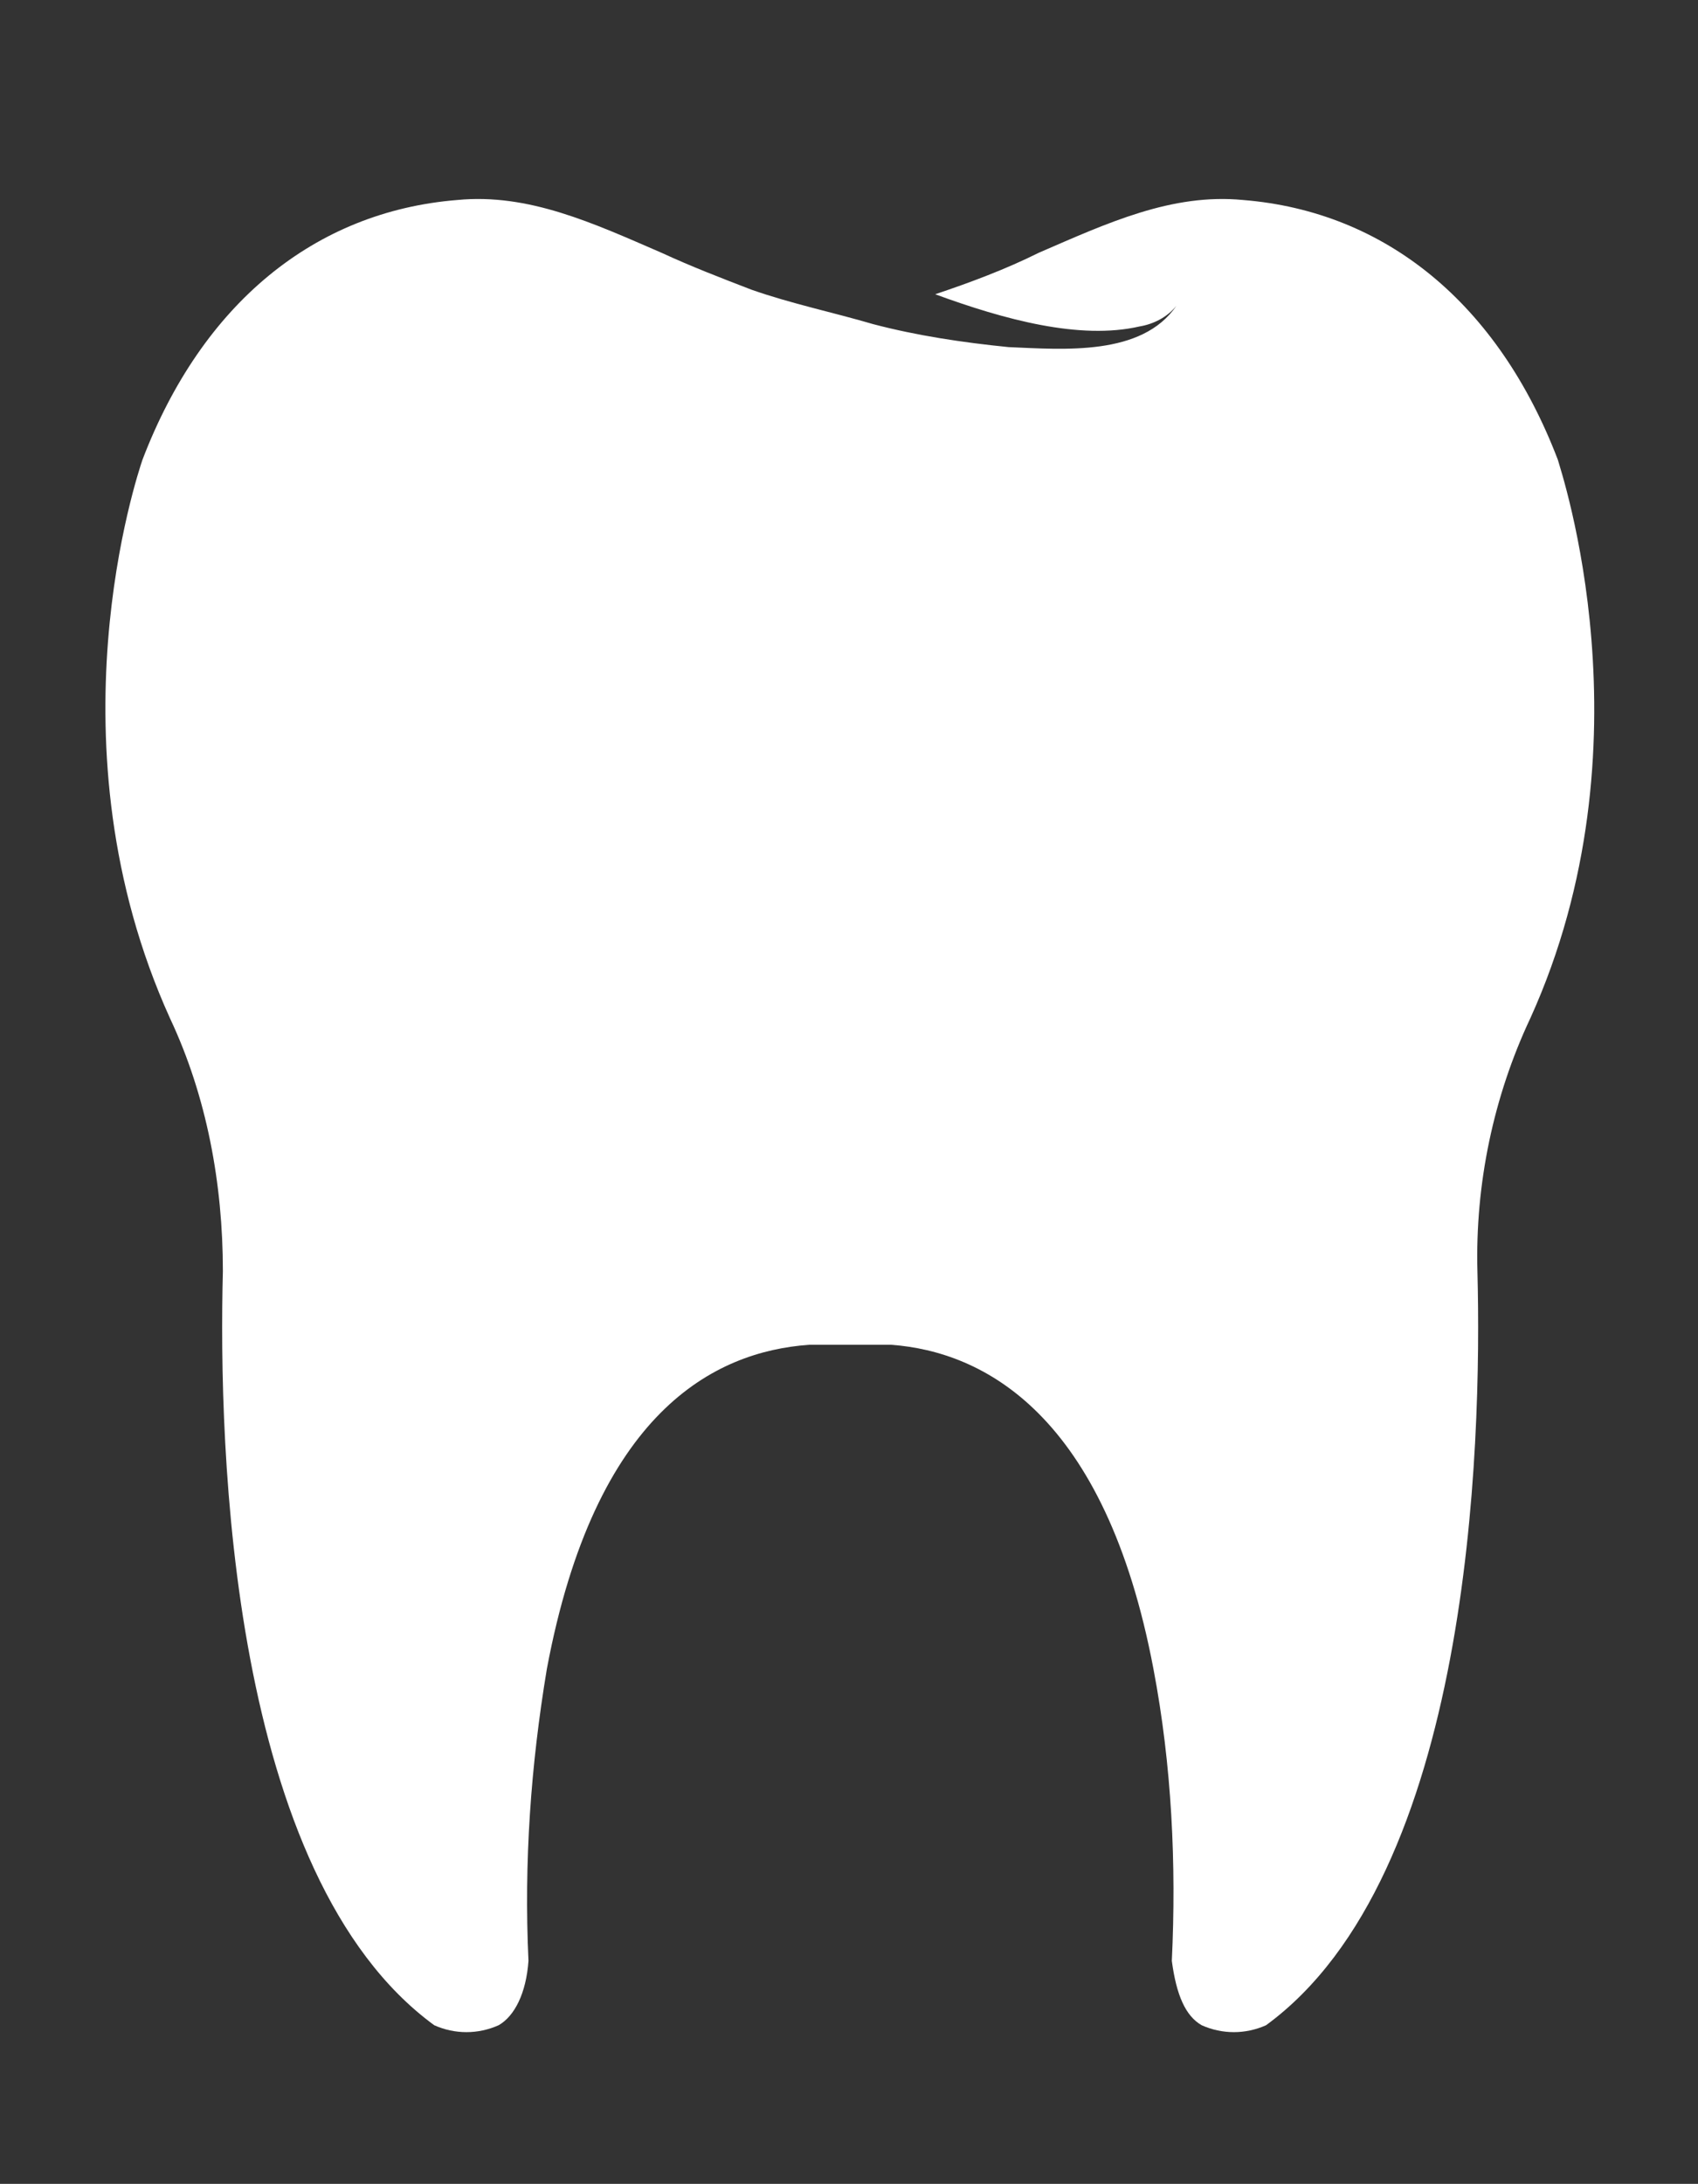
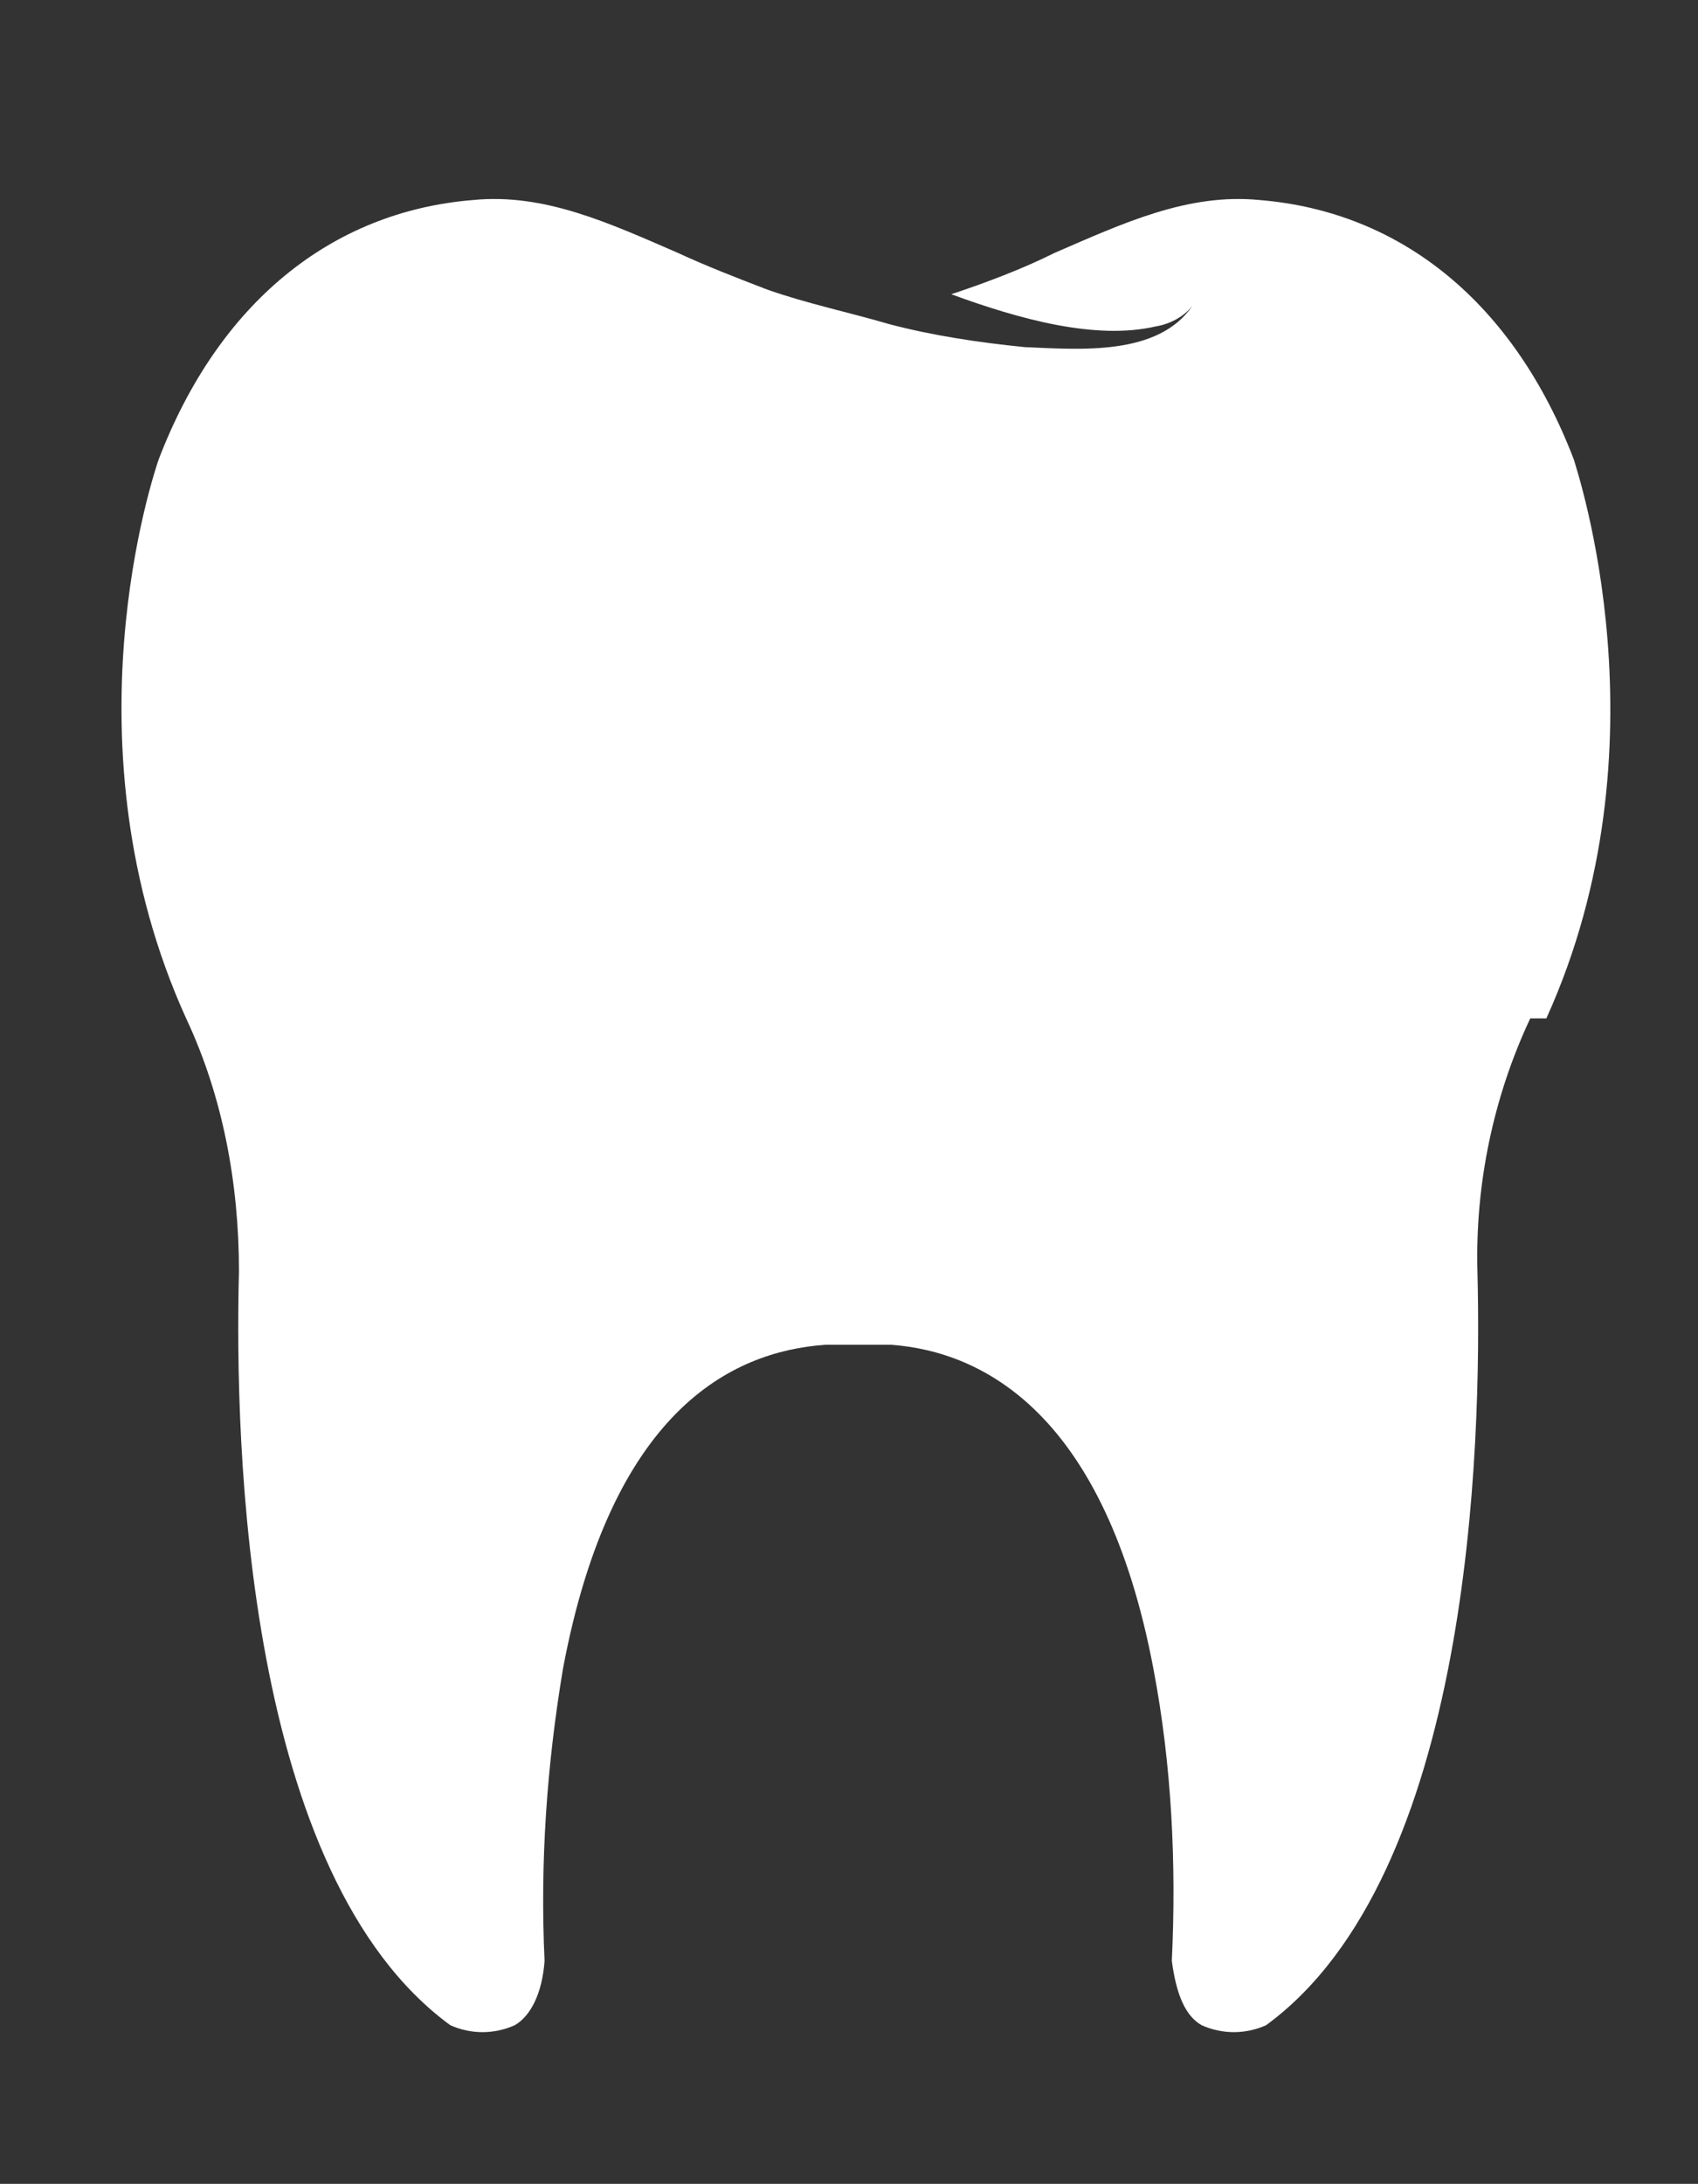
<svg xmlns="http://www.w3.org/2000/svg" id="Layer_1" version="1.1" viewBox="0 0 73.9 95">
  <rect x="0" y="0" width="73.9" height="95" fill="#333333" stroke="none" />
  <defs>
    <style>
      .st0 {
        fill: #fff;
	filter:drop-shadow(2px 2px 2px #000);
      }
    </style>
  </defs>
-   <path id="Path_89970-2" class="st0" d="M66.6,44.3c-1.6,3.4-2.4,7.2-2.3,11,.2,7.7-.3,26.3-9.2,32.8-.9.4-1.9.4-2.8,0-.7-.4-1.1-1.3-1.3-2.8.2-4.2,0-8.5-.8-12.7-2.1-11.1-7.4-13.8-11.4-14.1-.4,0-.7,0-1.1,0h-.7c-.6,0-1.2,0-1.8,0-4.1.3-9.3,2.9-11.4,14.1-.7,4.2-1,8.4-.8,12.7-.1,1.4-.6,2.4-1.3,2.8-.9.4-1.9.4-2.8,0-8.9-6.5-9.4-25.1-9.2-32.8,0-3.8-.7-7.6-2.3-11-5.4-11.9-1.4-23.7-1.2-24.3,2.6-6.8,7.5-10.8,13.7-11.3,3.1-.3,5.9,1,8.9,2.3,1.3.6,2.6,1.1,3.9,1.6,1.7.6,3.6,1,5.3,1.5,1.9.5,3.9.8,5.9,1,2.4.1,5.8.4,7.3-1.8-.4.5-1,.8-1.6.9-2.6.6-5.9-.3-8.9-1.4,1.5-.5,3.1-1.1,4.5-1.8,3-1.3,5.8-2.6,8.9-2.3,6.2.5,11.1,4.5,13.7,11.3.1.4,4.2,12.4-1.2,24.3" />
+   <path id="Path_89970-2" class="st0" d="M66.6,44.3c-1.6,3.4-2.4,7.2-2.3,11,.2,7.7-.3,26.3-9.2,32.8-.9.4-1.9.4-2.8,0-.7-.4-1.1-1.3-1.3-2.8.2-4.2,0-8.5-.8-12.7-2.1-11.1-7.4-13.8-11.4-14.1-.4,0-.7,0-1.1,0c-.6,0-1.2,0-1.8,0-4.1.3-9.3,2.9-11.4,14.1-.7,4.2-1,8.4-.8,12.7-.1,1.4-.6,2.4-1.3,2.8-.9.4-1.9.4-2.8,0-8.9-6.5-9.4-25.1-9.2-32.8,0-3.8-.7-7.6-2.3-11-5.4-11.9-1.4-23.7-1.2-24.3,2.6-6.8,7.5-10.8,13.7-11.3,3.1-.3,5.9,1,8.9,2.3,1.3.6,2.6,1.1,3.9,1.6,1.7.6,3.6,1,5.3,1.5,1.9.5,3.9.8,5.9,1,2.4.1,5.8.4,7.3-1.8-.4.5-1,.8-1.6.9-2.6.6-5.9-.3-8.9-1.4,1.5-.5,3.1-1.1,4.5-1.8,3-1.3,5.8-2.6,8.9-2.3,6.2.5,11.1,4.5,13.7,11.3.1.4,4.2,12.4-1.2,24.3" />
</svg>